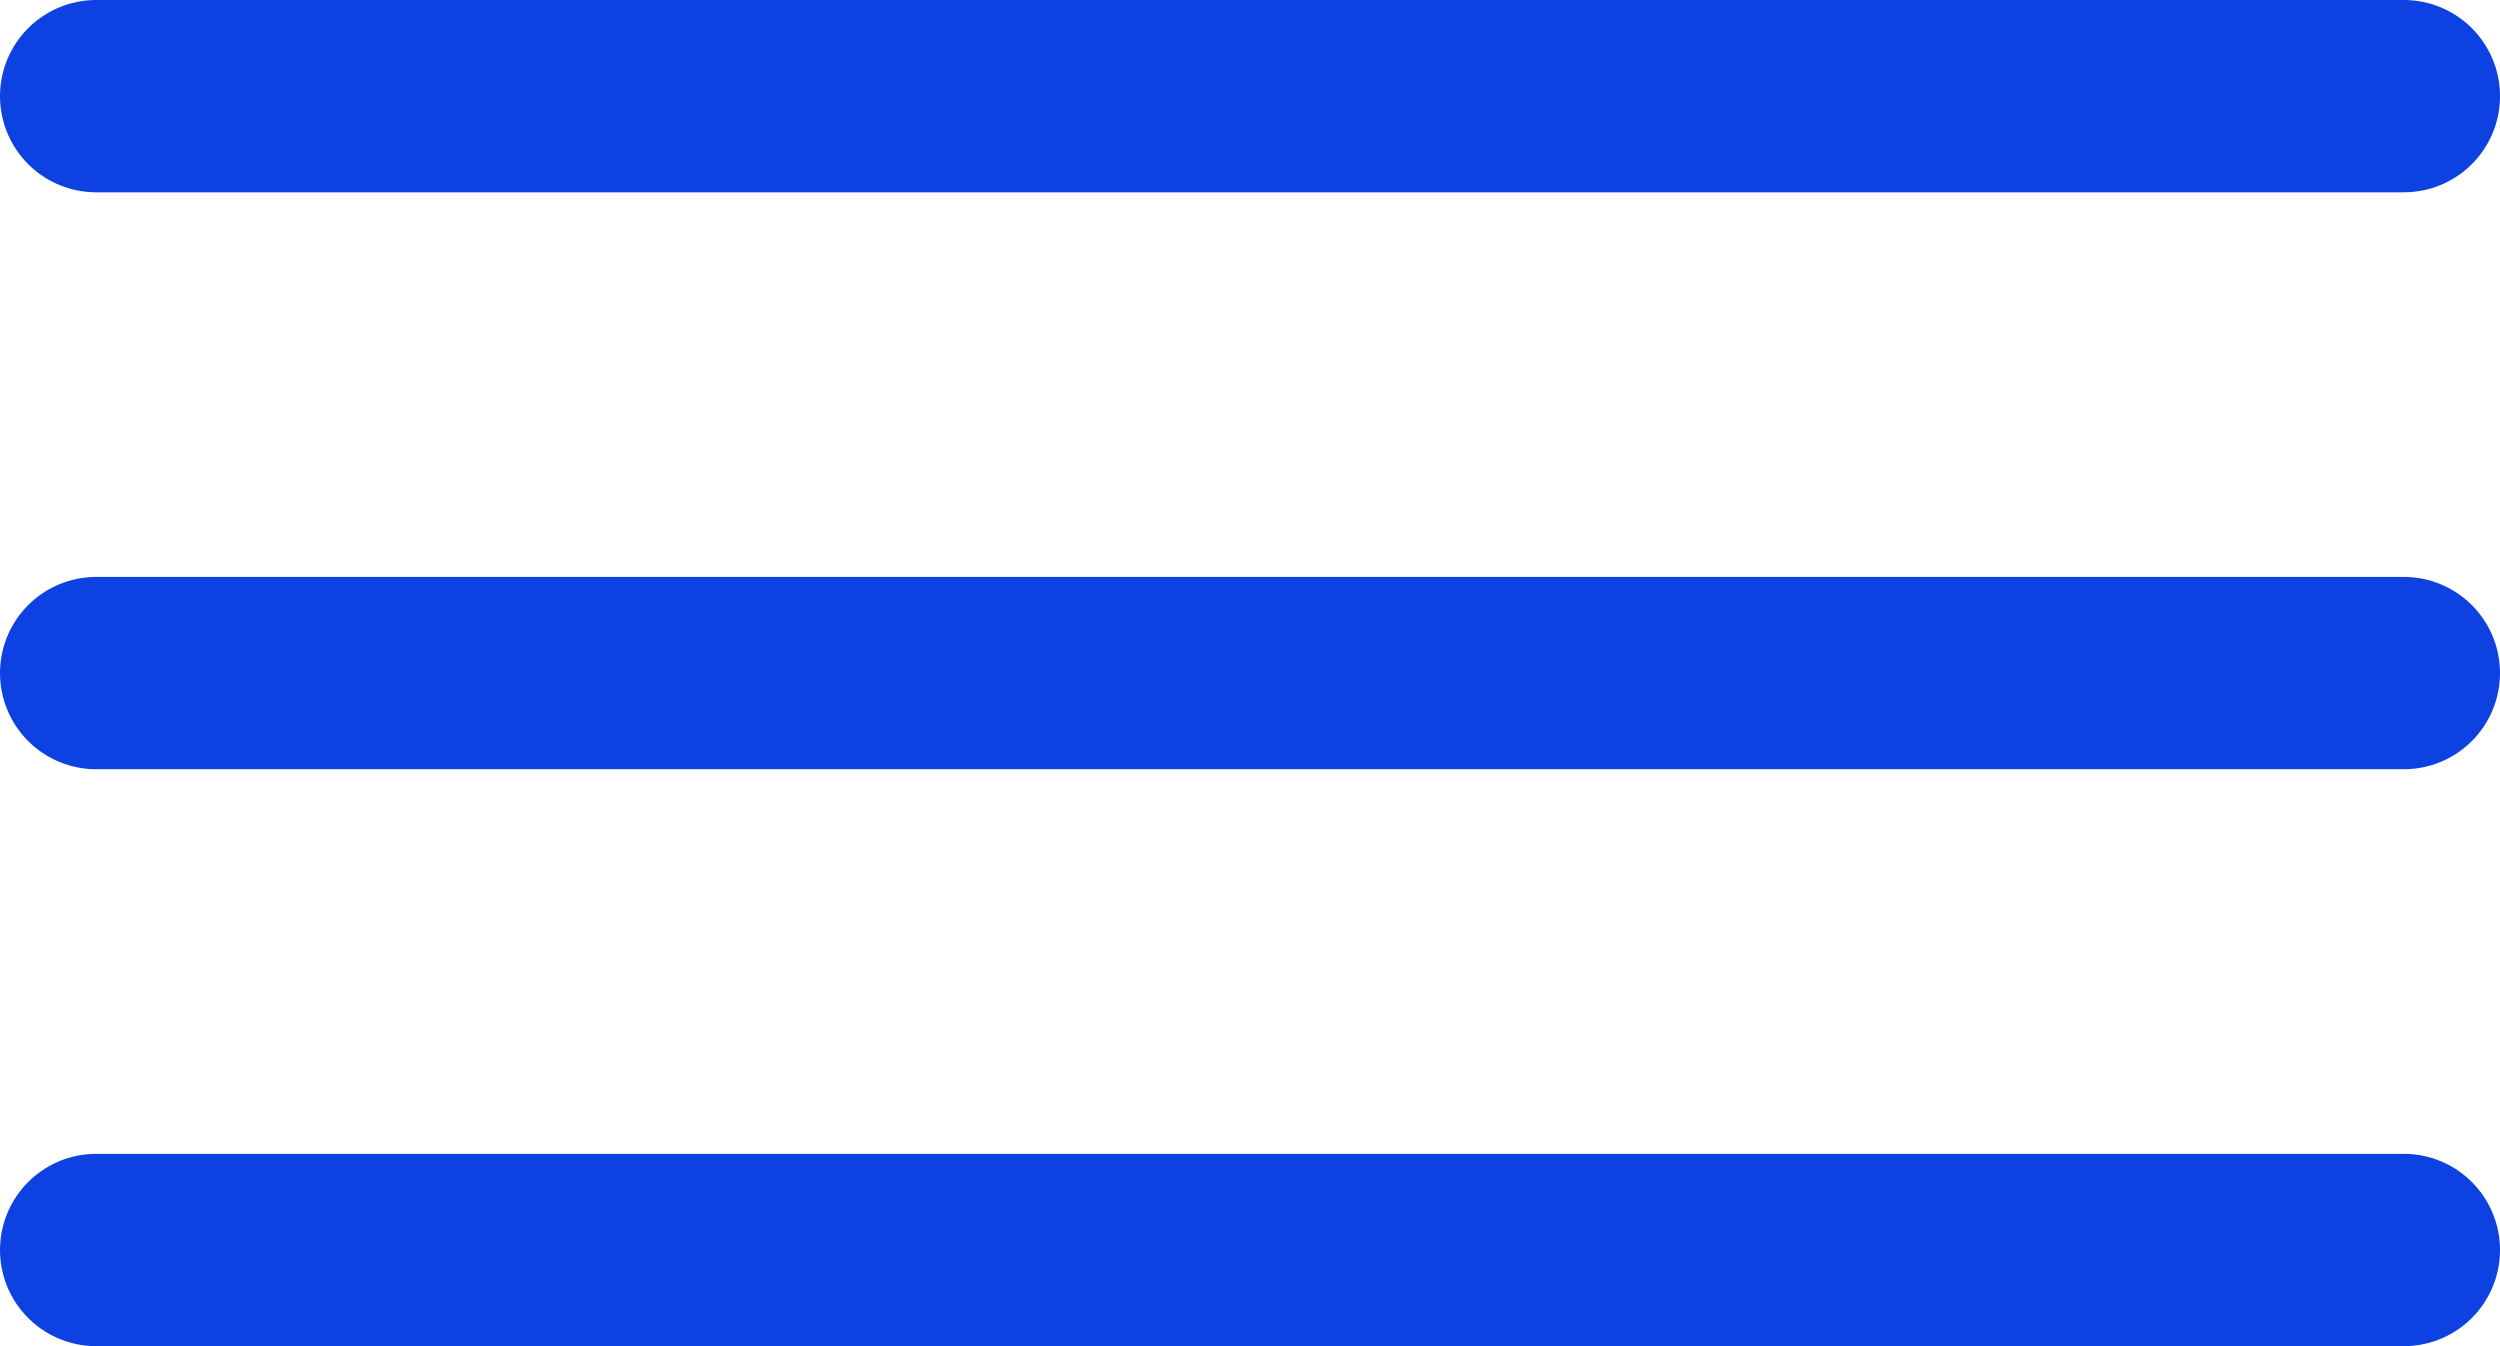
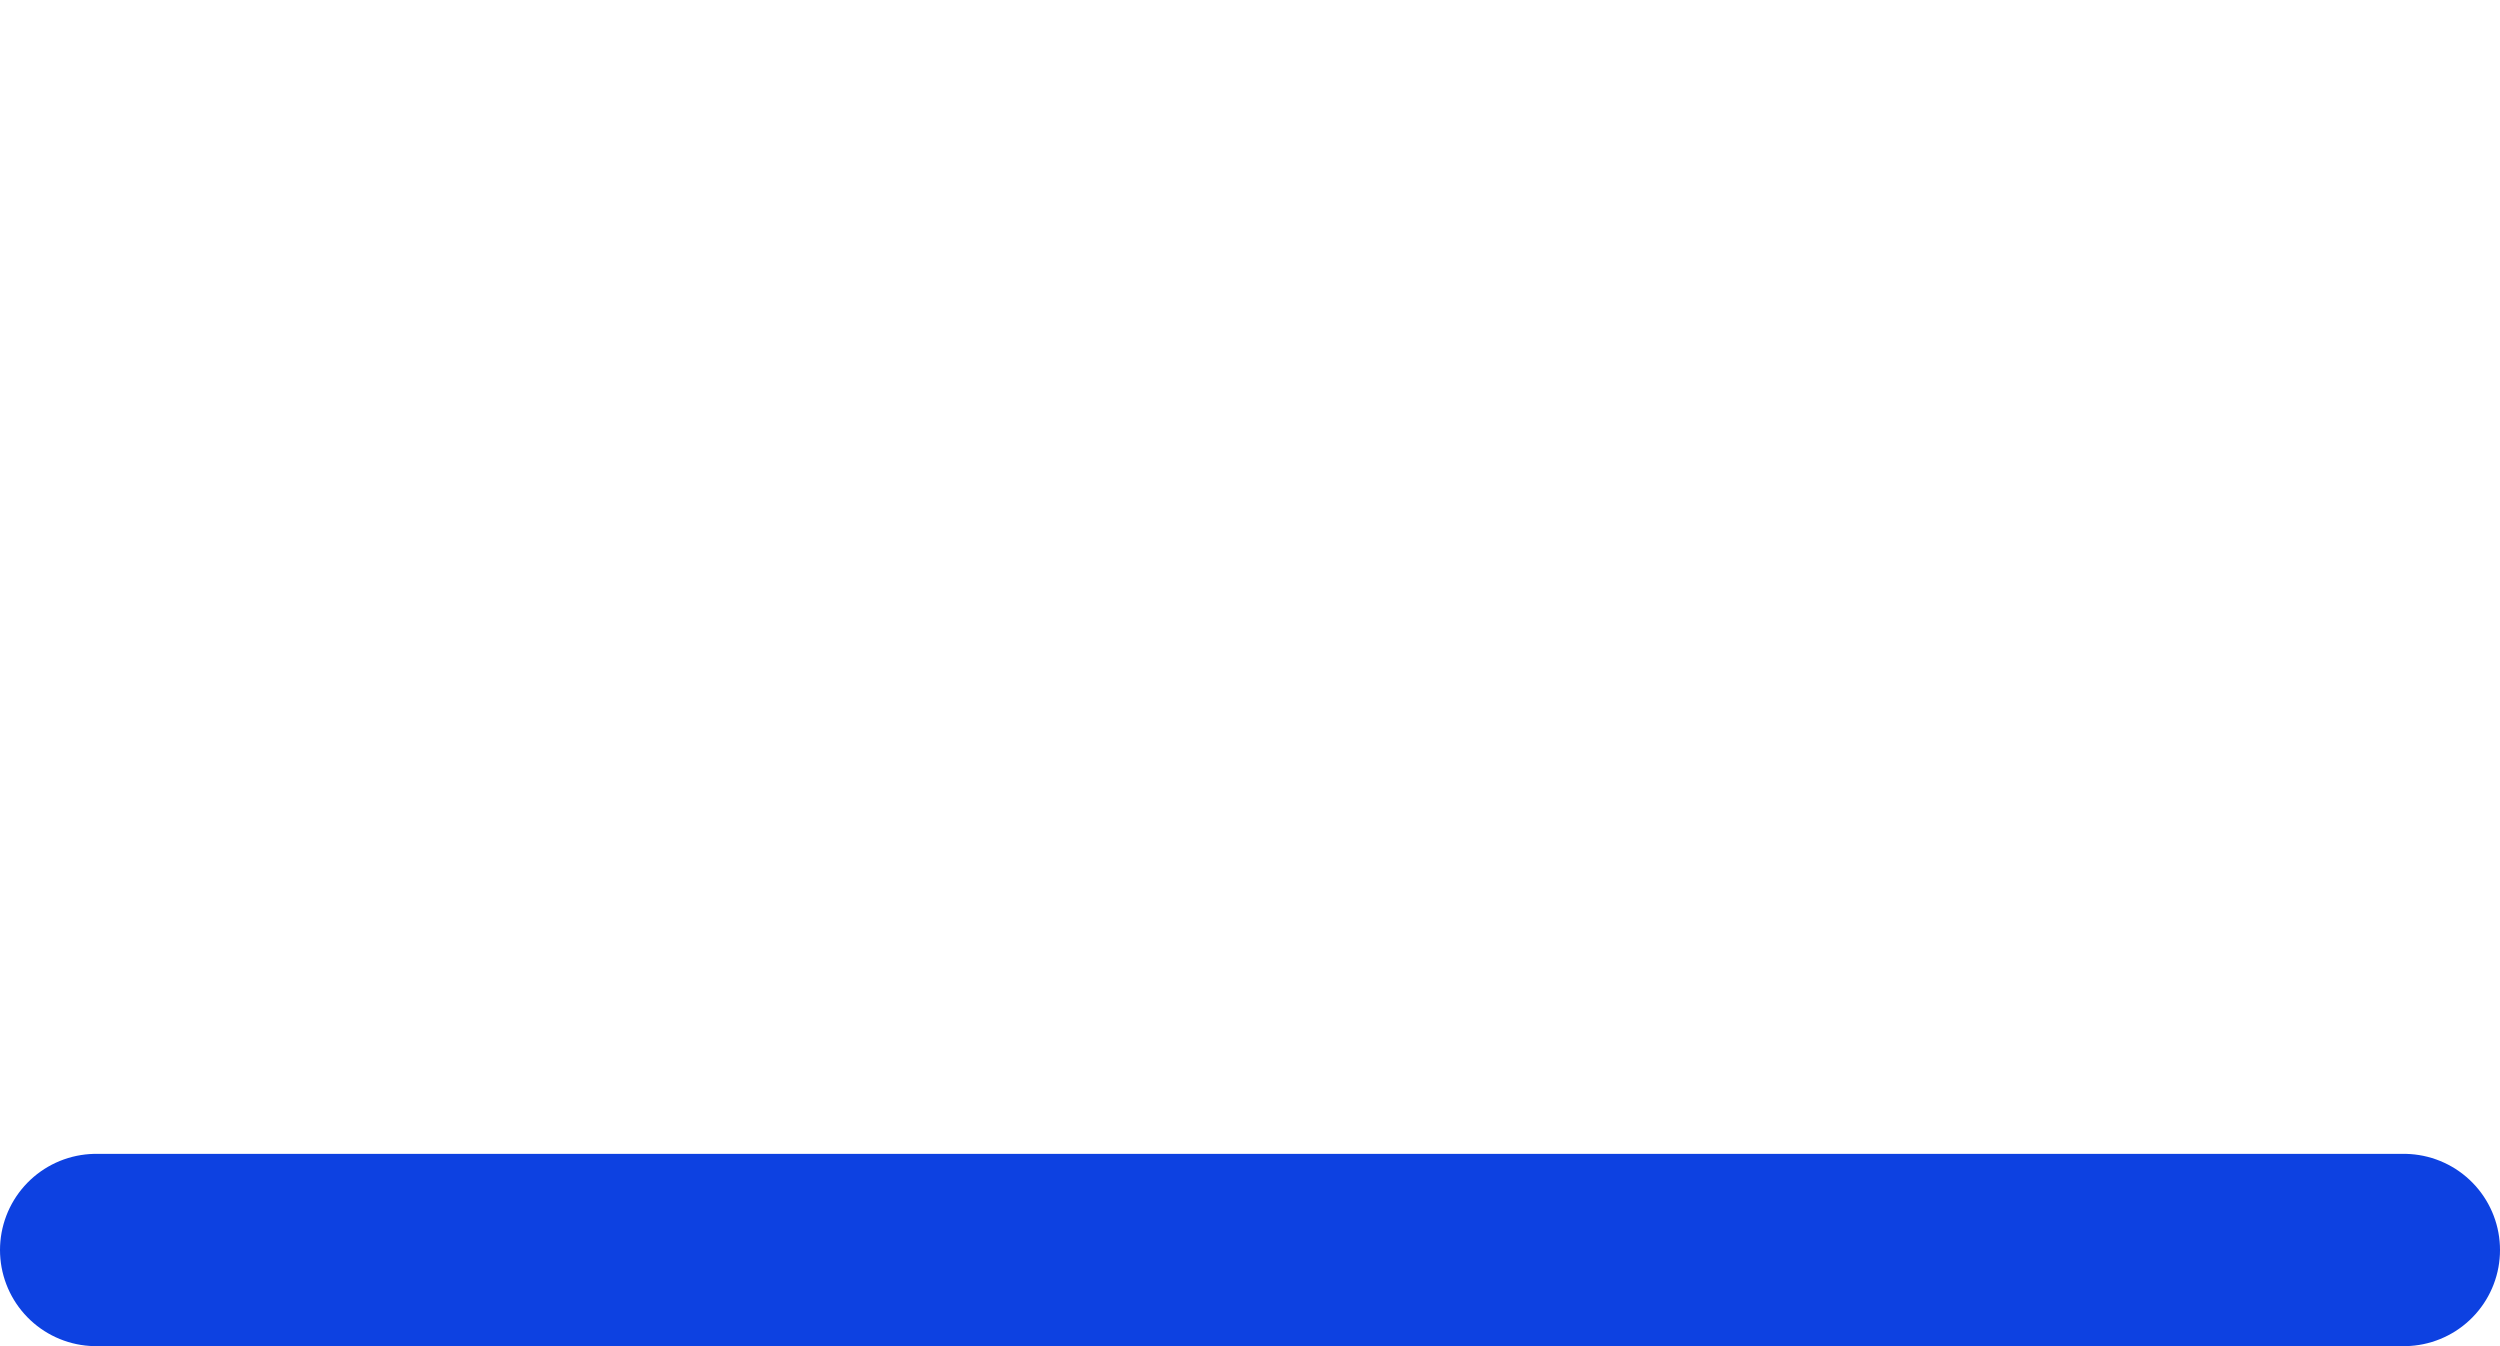
<svg xmlns="http://www.w3.org/2000/svg" width="26" height="14" viewBox="0 0 26 14" fill="none">
-   <path d="M1 1H25" stroke="#0D41E1" stroke-width="2" stroke-linecap="round" />
  <path d="M1 13H25" stroke="#0D41E1" stroke-width="2" stroke-linecap="round" />
-   <path d="M1 7H25" stroke="#0D41E1" stroke-width="2" stroke-linecap="round" />
</svg>